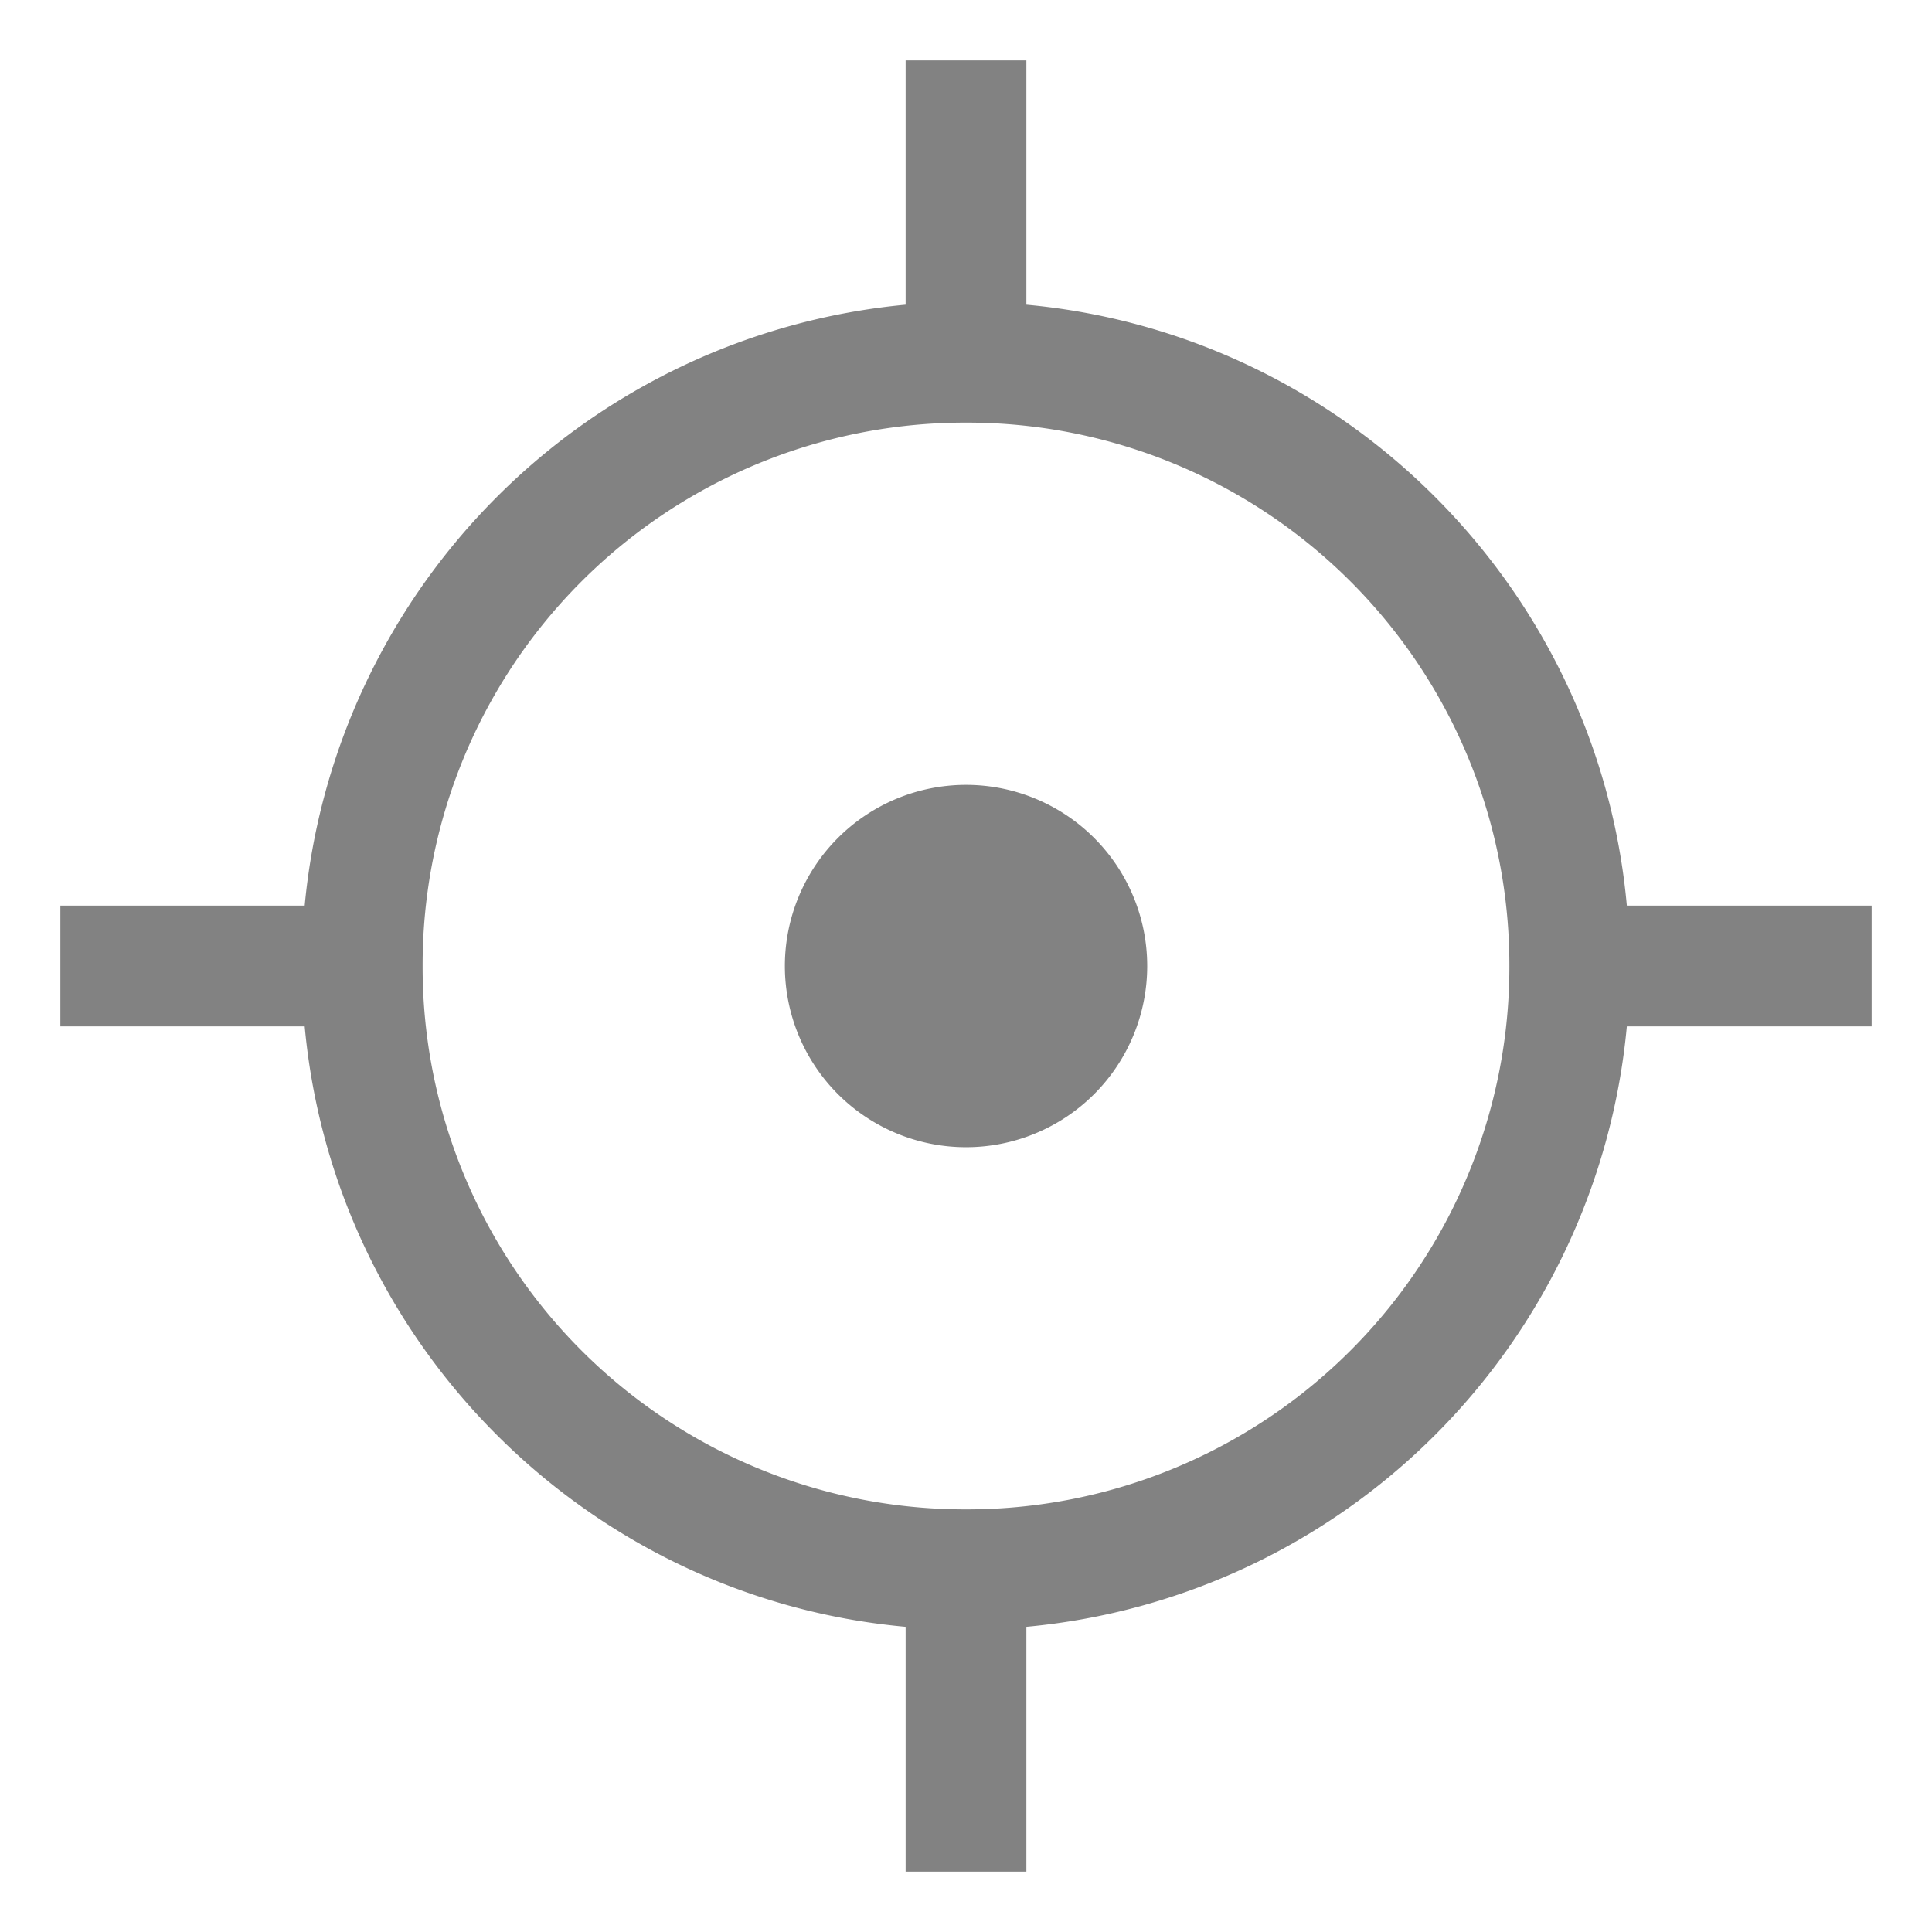
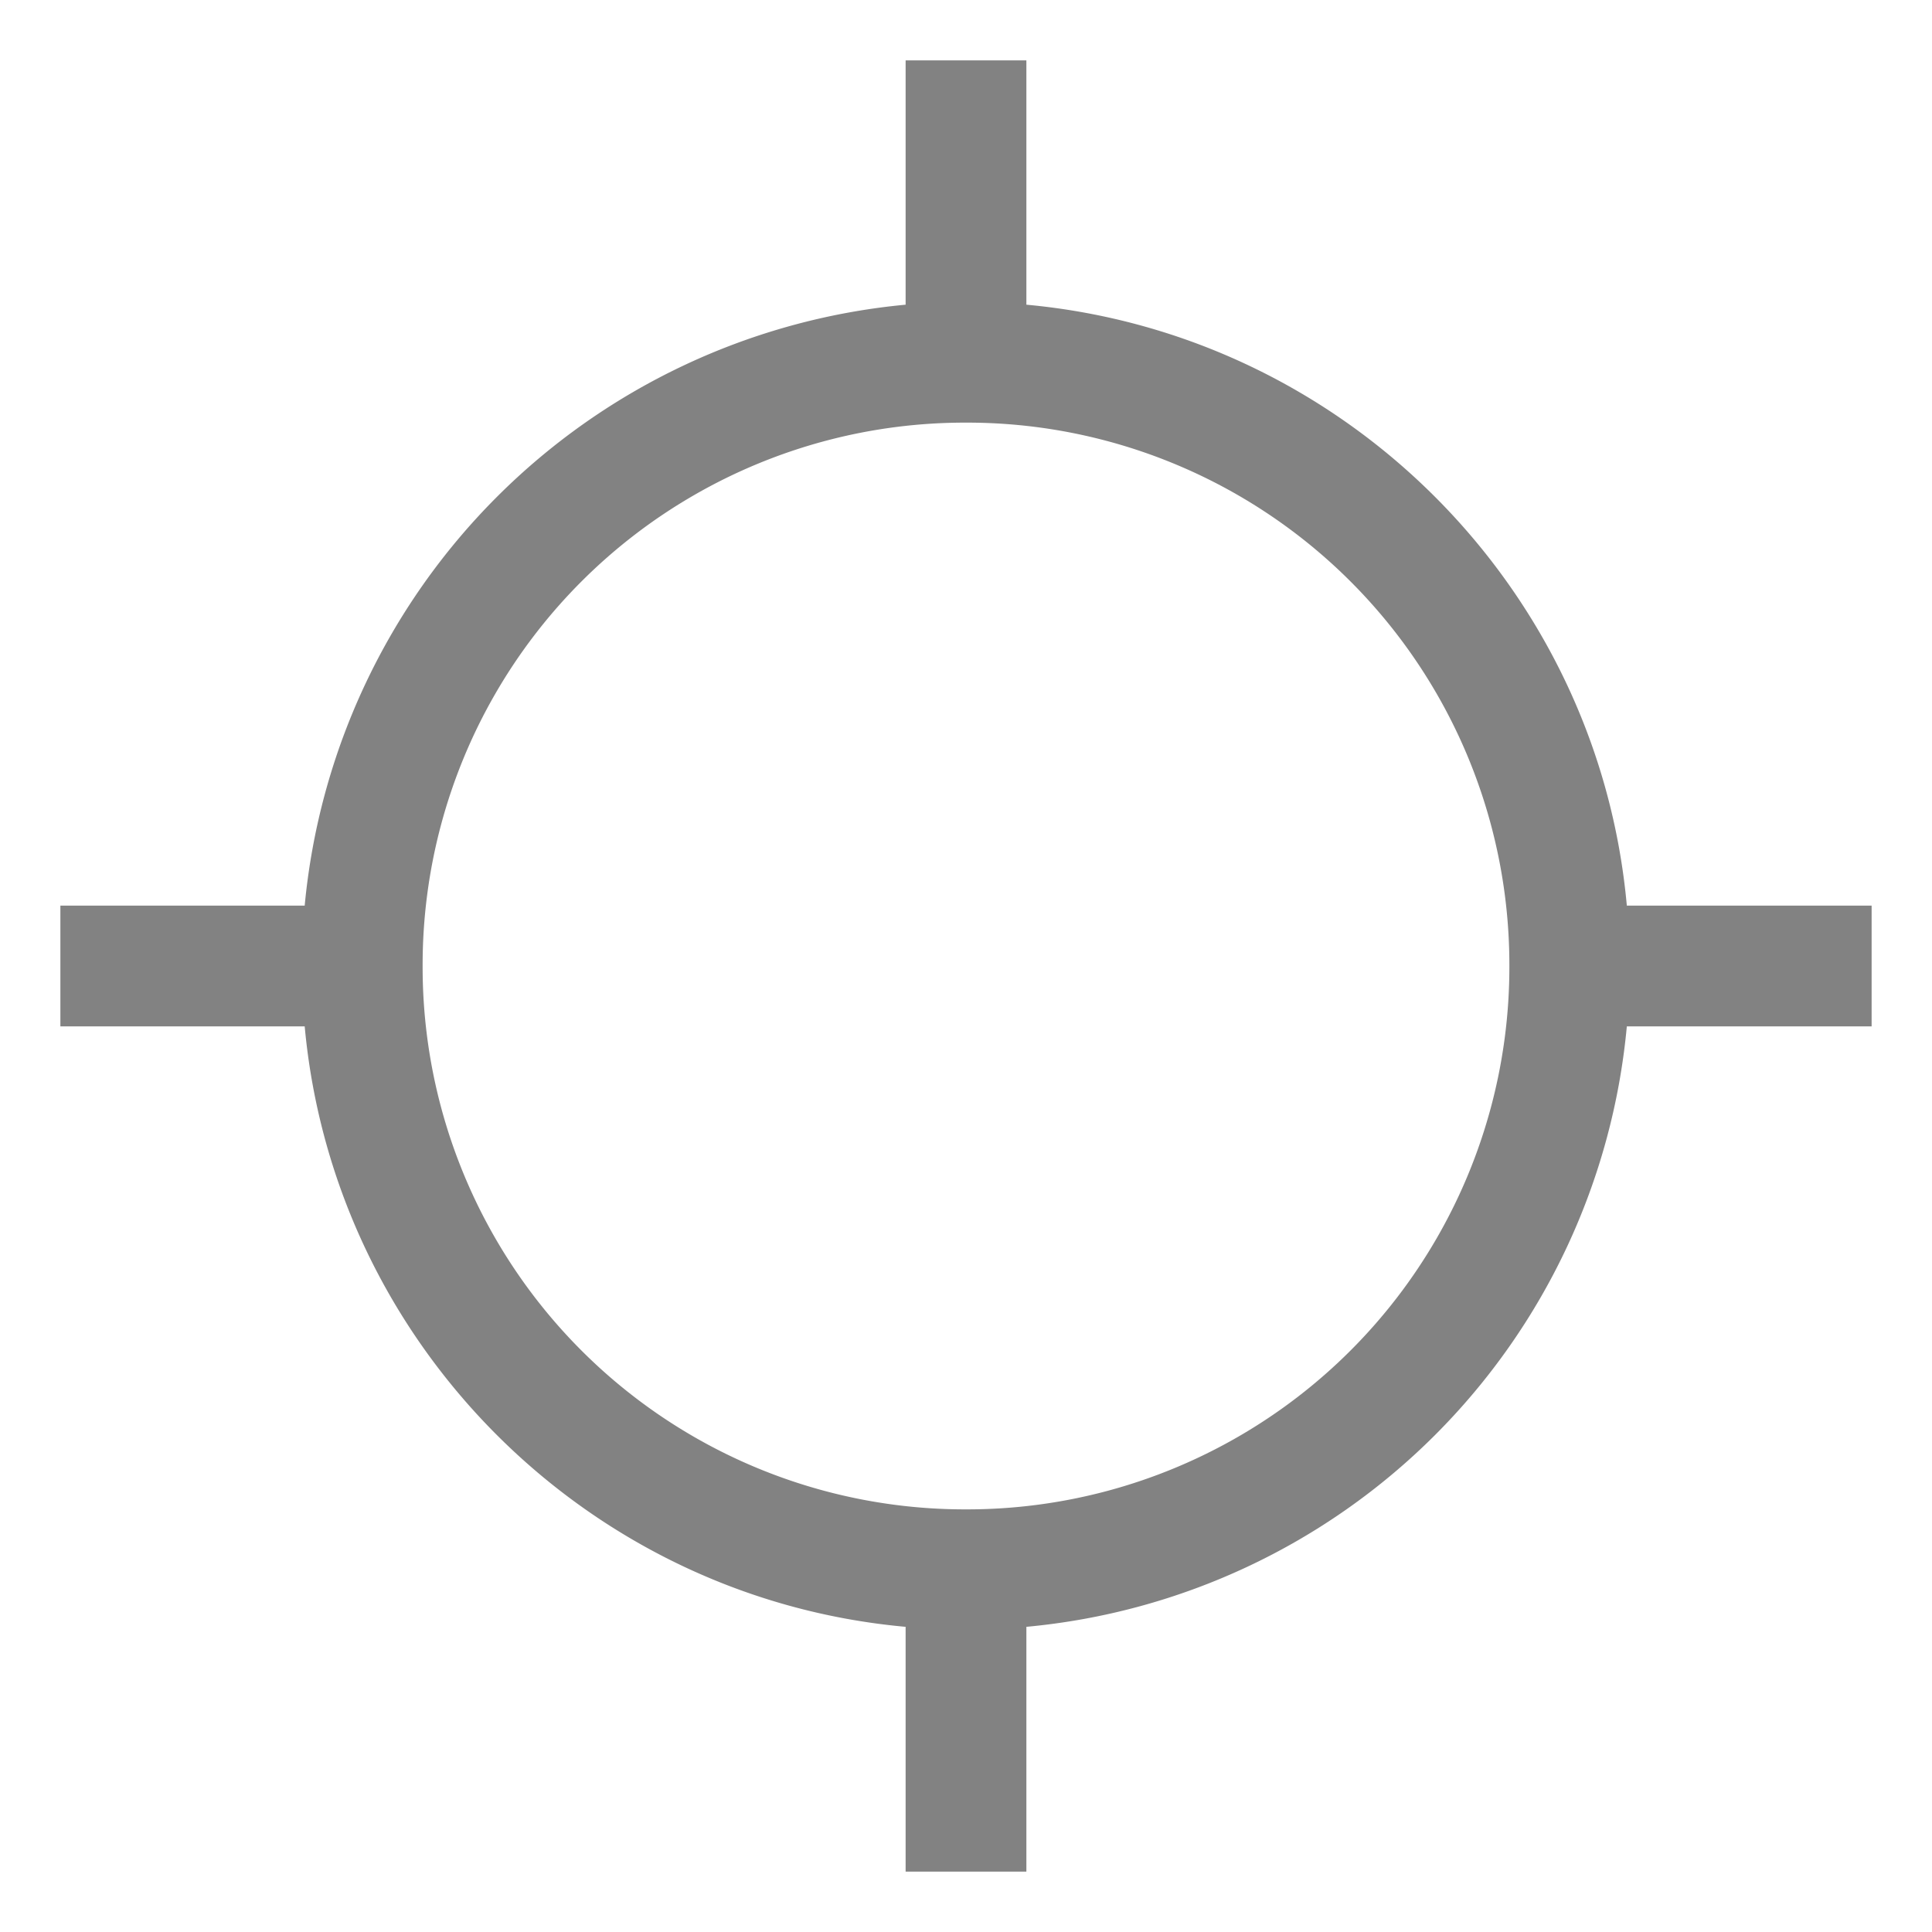
<svg xmlns="http://www.w3.org/2000/svg" width="24" height="24" fill="none">
-   <path fill="#828282" d="M11.25.75v3.035a8.276 8.276 0 0 0-7.465 7.465H.75v1.5h3.035c.363 3.95 3.516 7.102 7.465 7.459v3.041h1.5v-3.041a8.254 8.254 0 0 0 7.459-7.459h3.041v-1.5h-3.041c-.357-3.95-3.51-7.102-7.459-7.465V.75h-1.5Zm.75 4.5A6.737 6.737 0 0 1 18.75 12 6.737 6.737 0 0 1 12 18.75 6.737 6.737 0 0 1 5.25 12 6.737 6.737 0 0 1 12 5.25Zm0 4.5a2.25 2.25 0 1 0 .001 4.501A2.25 2.25 0 0 0 12 9.75Z" />
+   <path fill="#828282" d="M11.25.75v3.035a8.276 8.276 0 0 0-7.465 7.465H.75v1.5h3.035c.363 3.95 3.516 7.102 7.465 7.459v3.041h1.5v-3.041a8.254 8.254 0 0 0 7.459-7.459h3.041v-1.5h-3.041c-.357-3.95-3.51-7.102-7.459-7.465V.75h-1.5Zm.75 4.5A6.737 6.737 0 0 1 18.75 12 6.737 6.737 0 0 1 12 18.75 6.737 6.737 0 0 1 5.25 12 6.737 6.737 0 0 1 12 5.25Zm0 4.5A2.25 2.25 0 0 0 12 9.75Z" />
</svg>